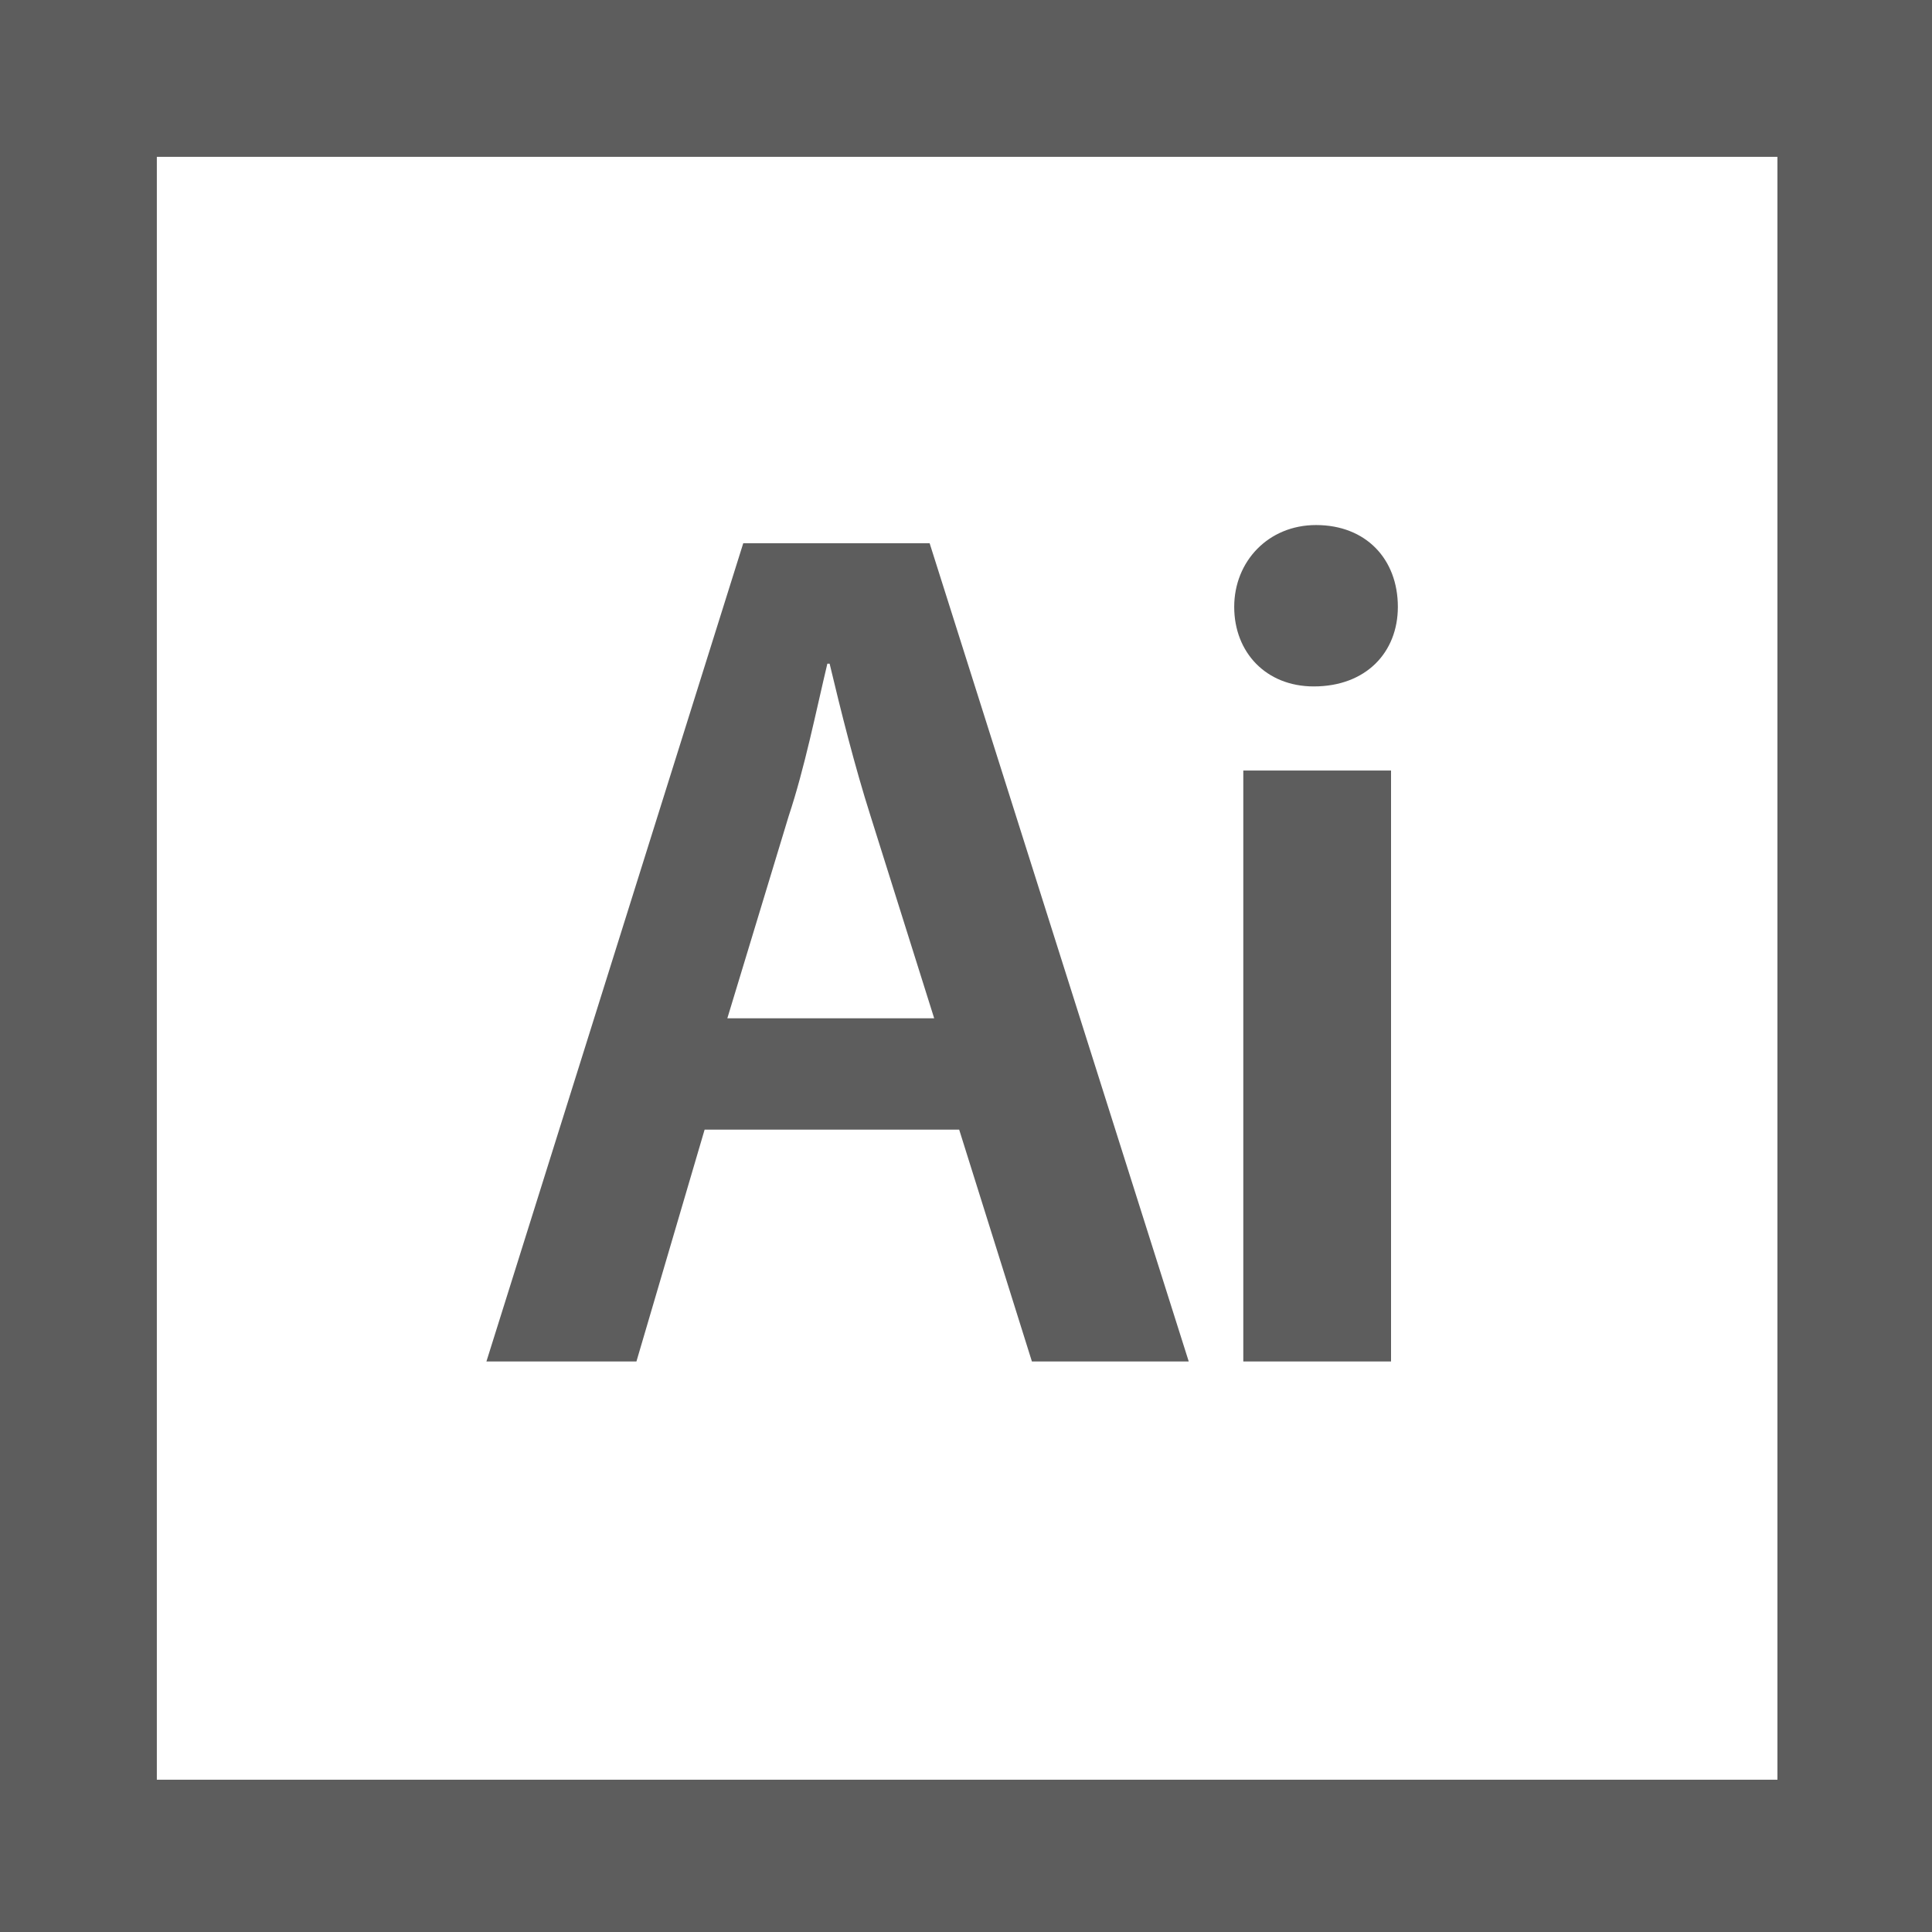
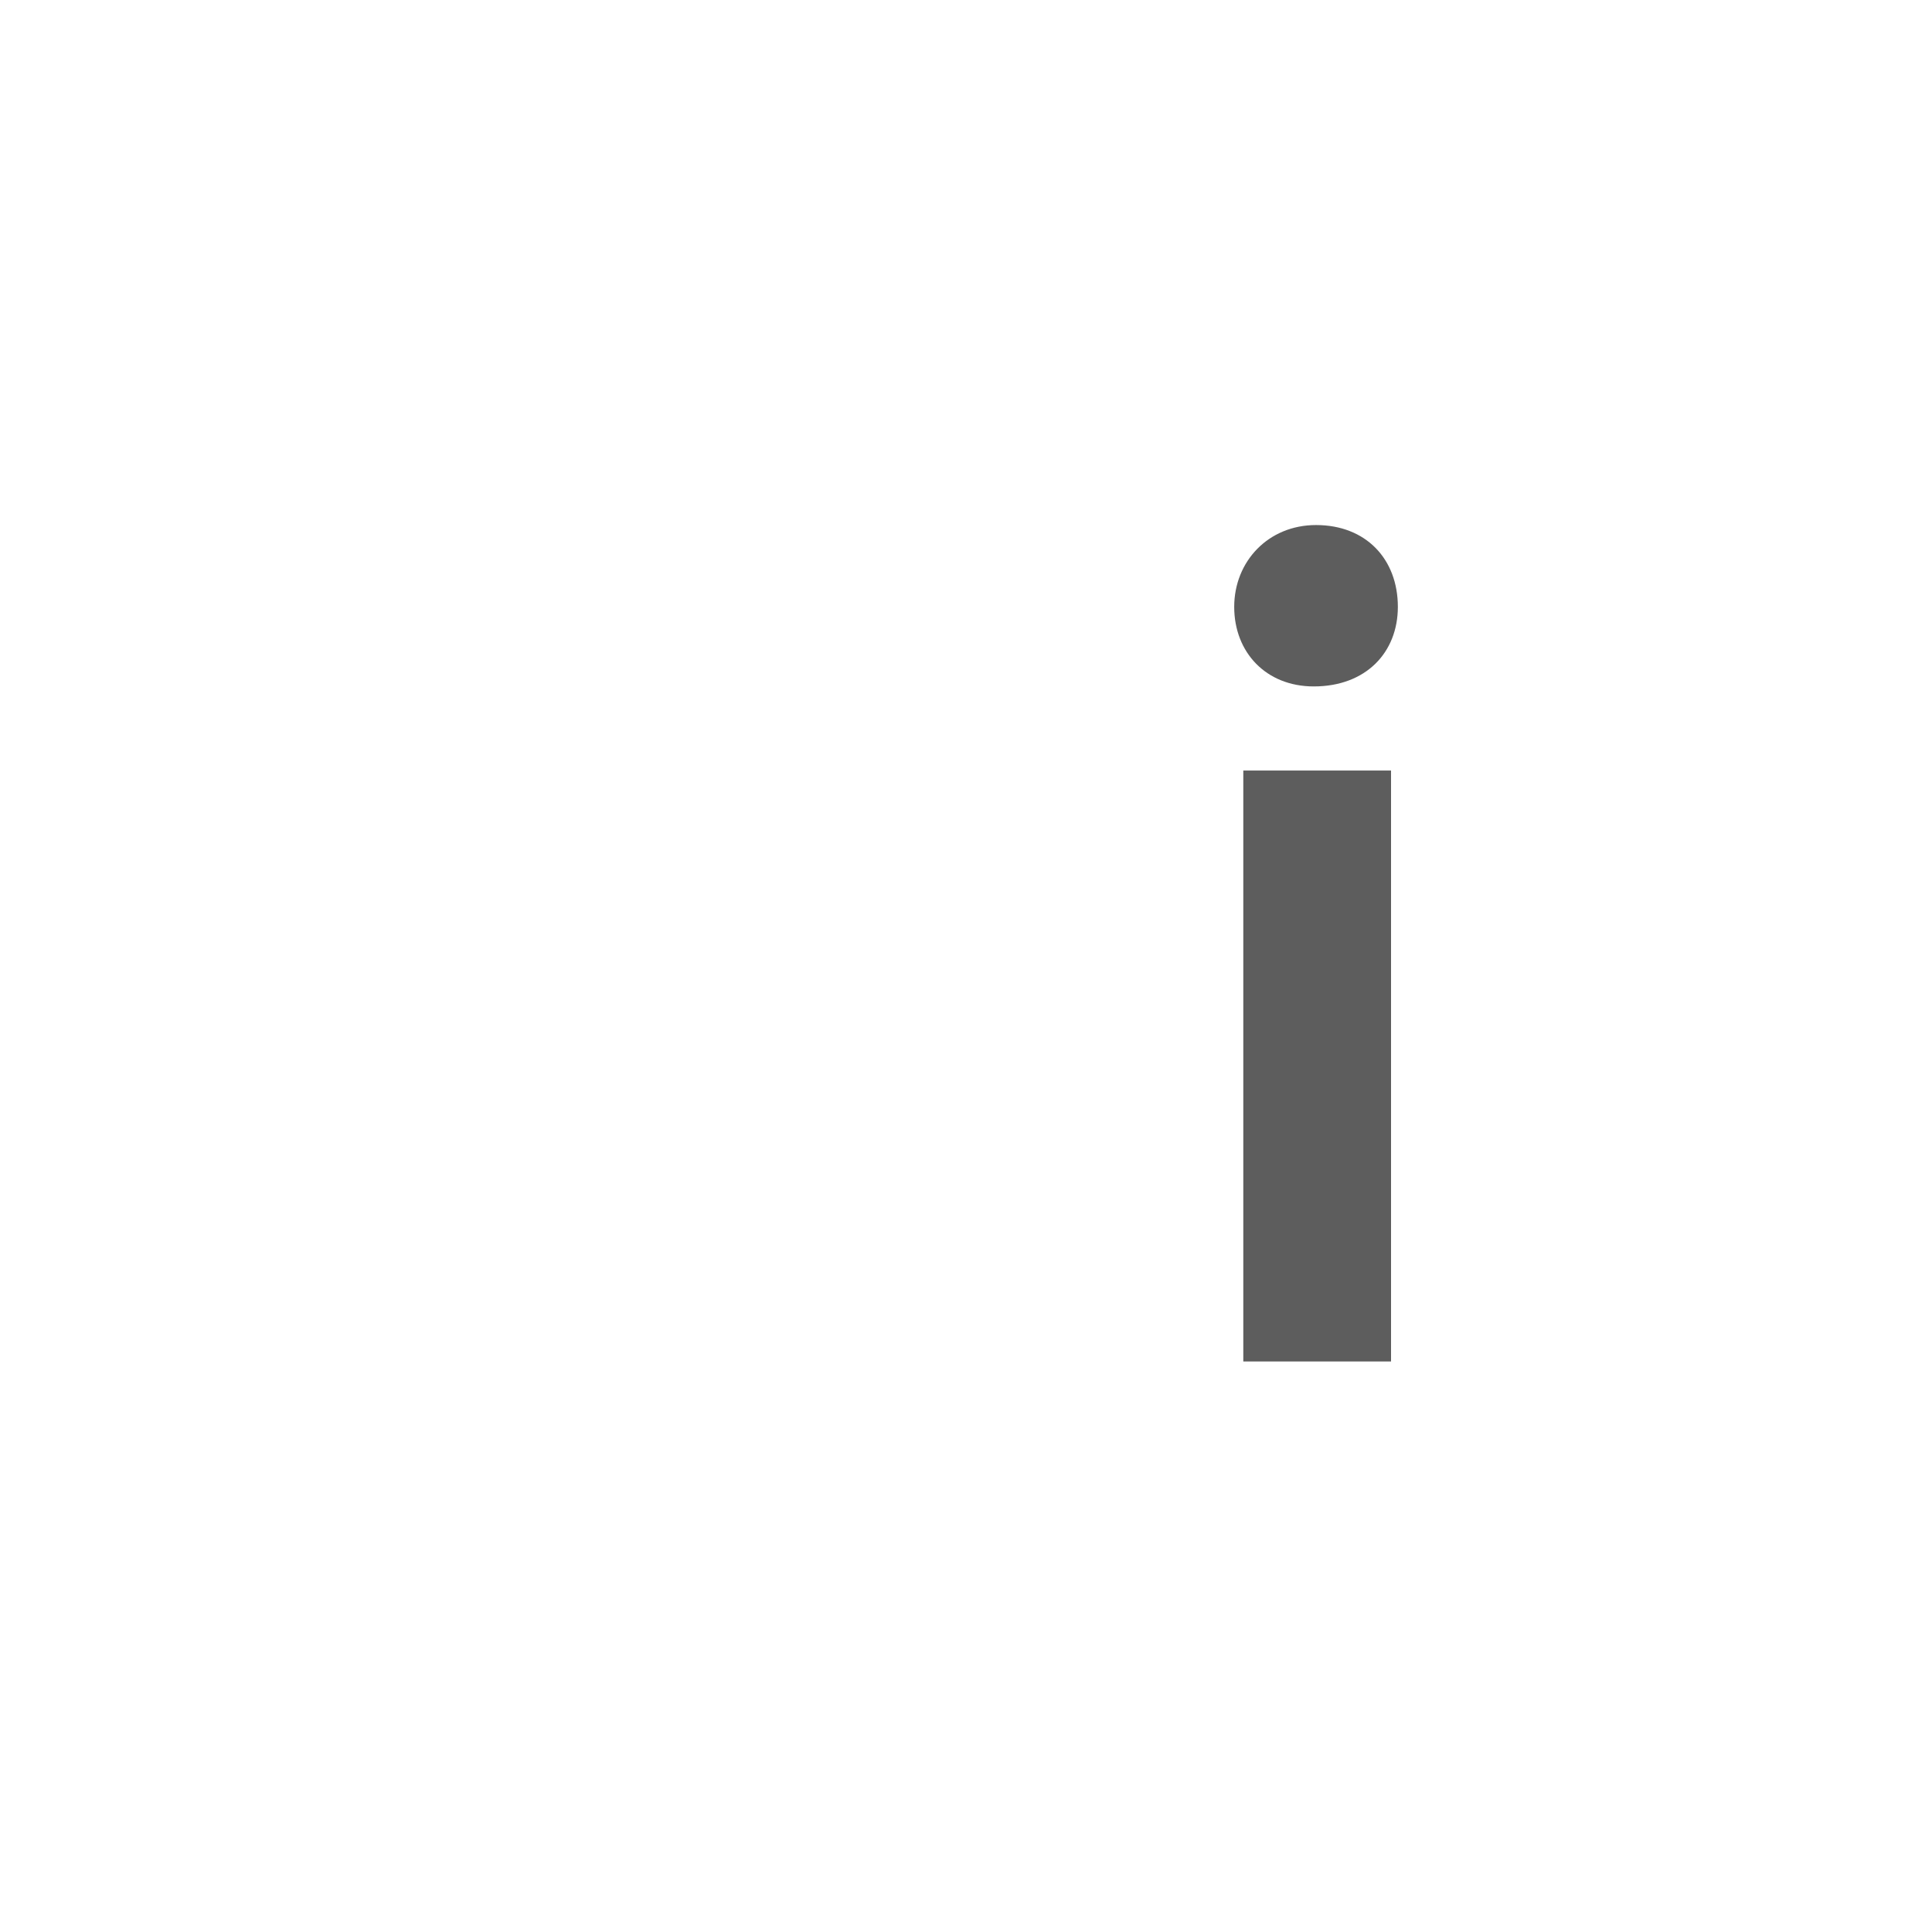
<svg xmlns="http://www.w3.org/2000/svg" version="1.1" id="Calque_1" x="0px" y="0px" viewBox="0 0 85 85" style="enable-background:new 0 0 85 85;" xml:space="preserve">
  <style type="text/css">
	.st0{fill:#5D5D5D;}
</style>
  <g>
    <g>
-       <path class="st0" d="M0,0v85h85V0H0z M78.3,78.3H6.9V6.9h71.3V78.3z" />
-     </g>
+       </g>
  </g>
  <g>
-     <path class="st0" d="M31,49.7l-3,10.2h-6.6l11.3-36h8.2l11.4,36h-6.9l-3.2-10.2H31z M41.1,44.8l-2.8-8.9c-0.7-2.2-1.3-4.6-1.8-6.7   h-0.1c-0.5,2.1-1,4.6-1.7,6.7L32,44.8H41.1z" />
-   </g>
+     </g>
  <g>
    <path class="st0" d="M61.5,26.7c0,2-1.4,3.5-3.7,3.5c-2.1,0-3.5-1.5-3.5-3.5c0-2,1.5-3.6,3.6-3.6C60.1,23.1,61.5,24.6,61.5,26.7z    M54.7,59.9v-26h6.5v26H54.7z" />
  </g>
</svg>